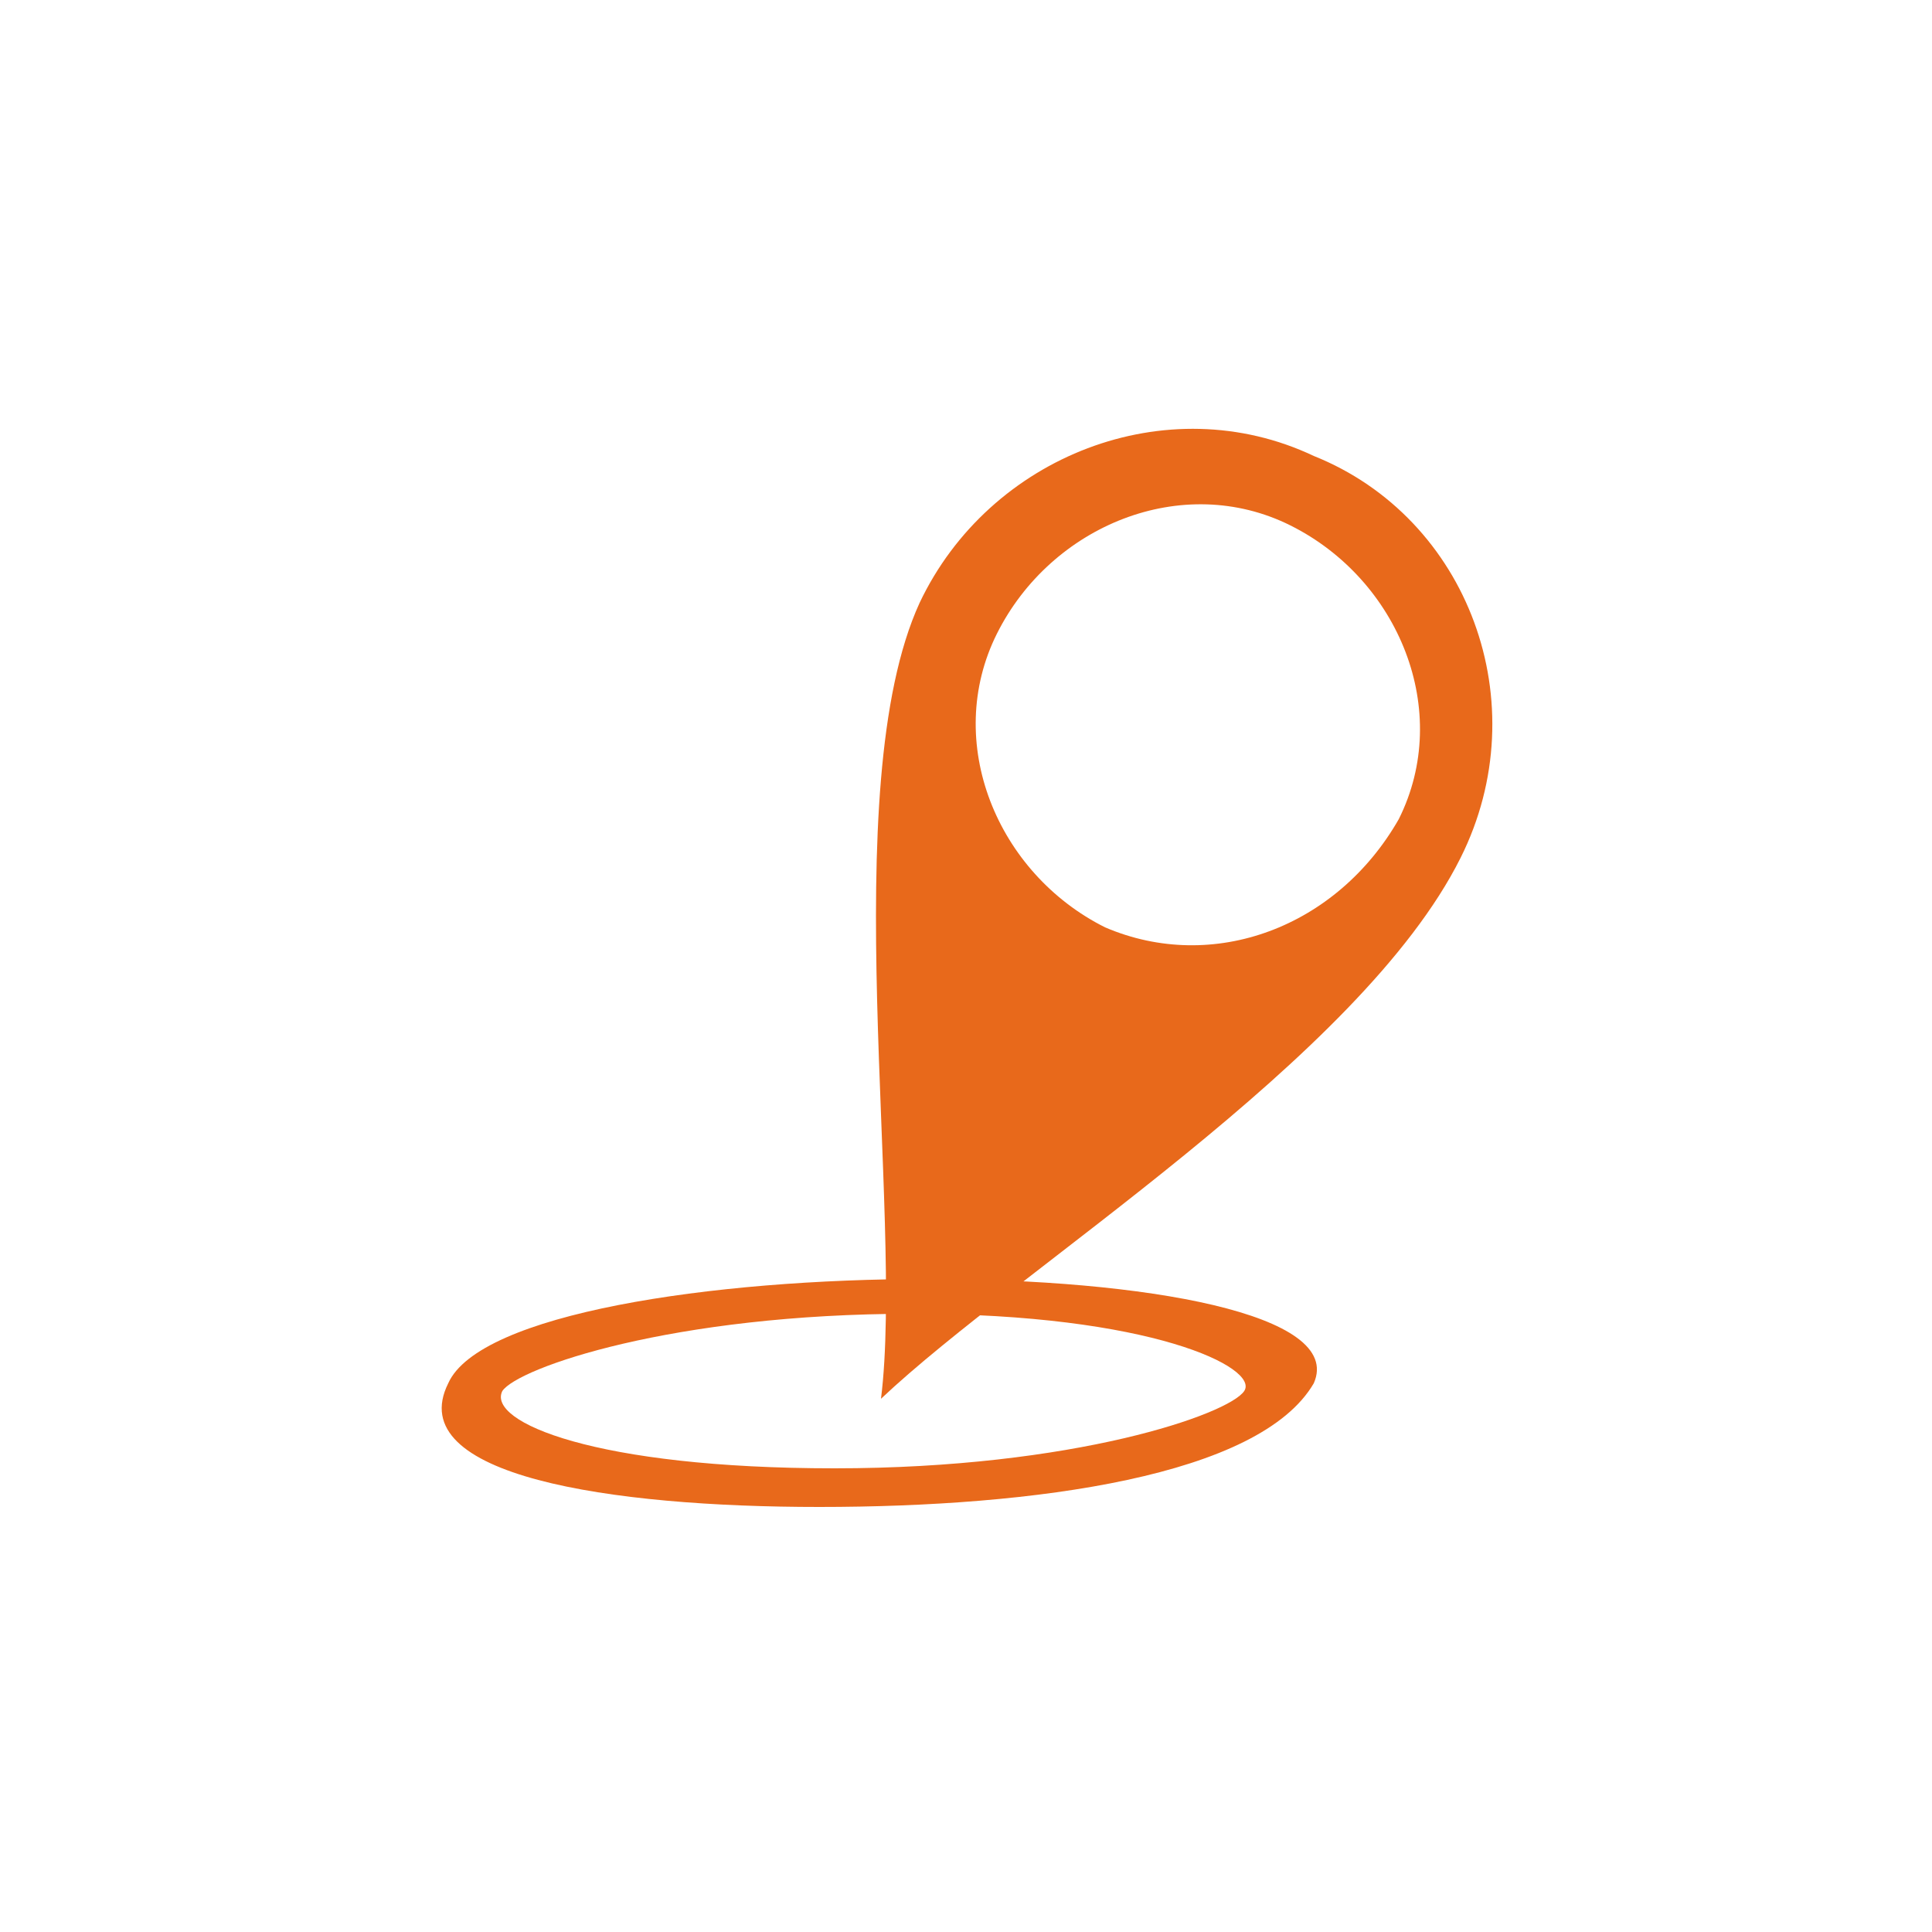
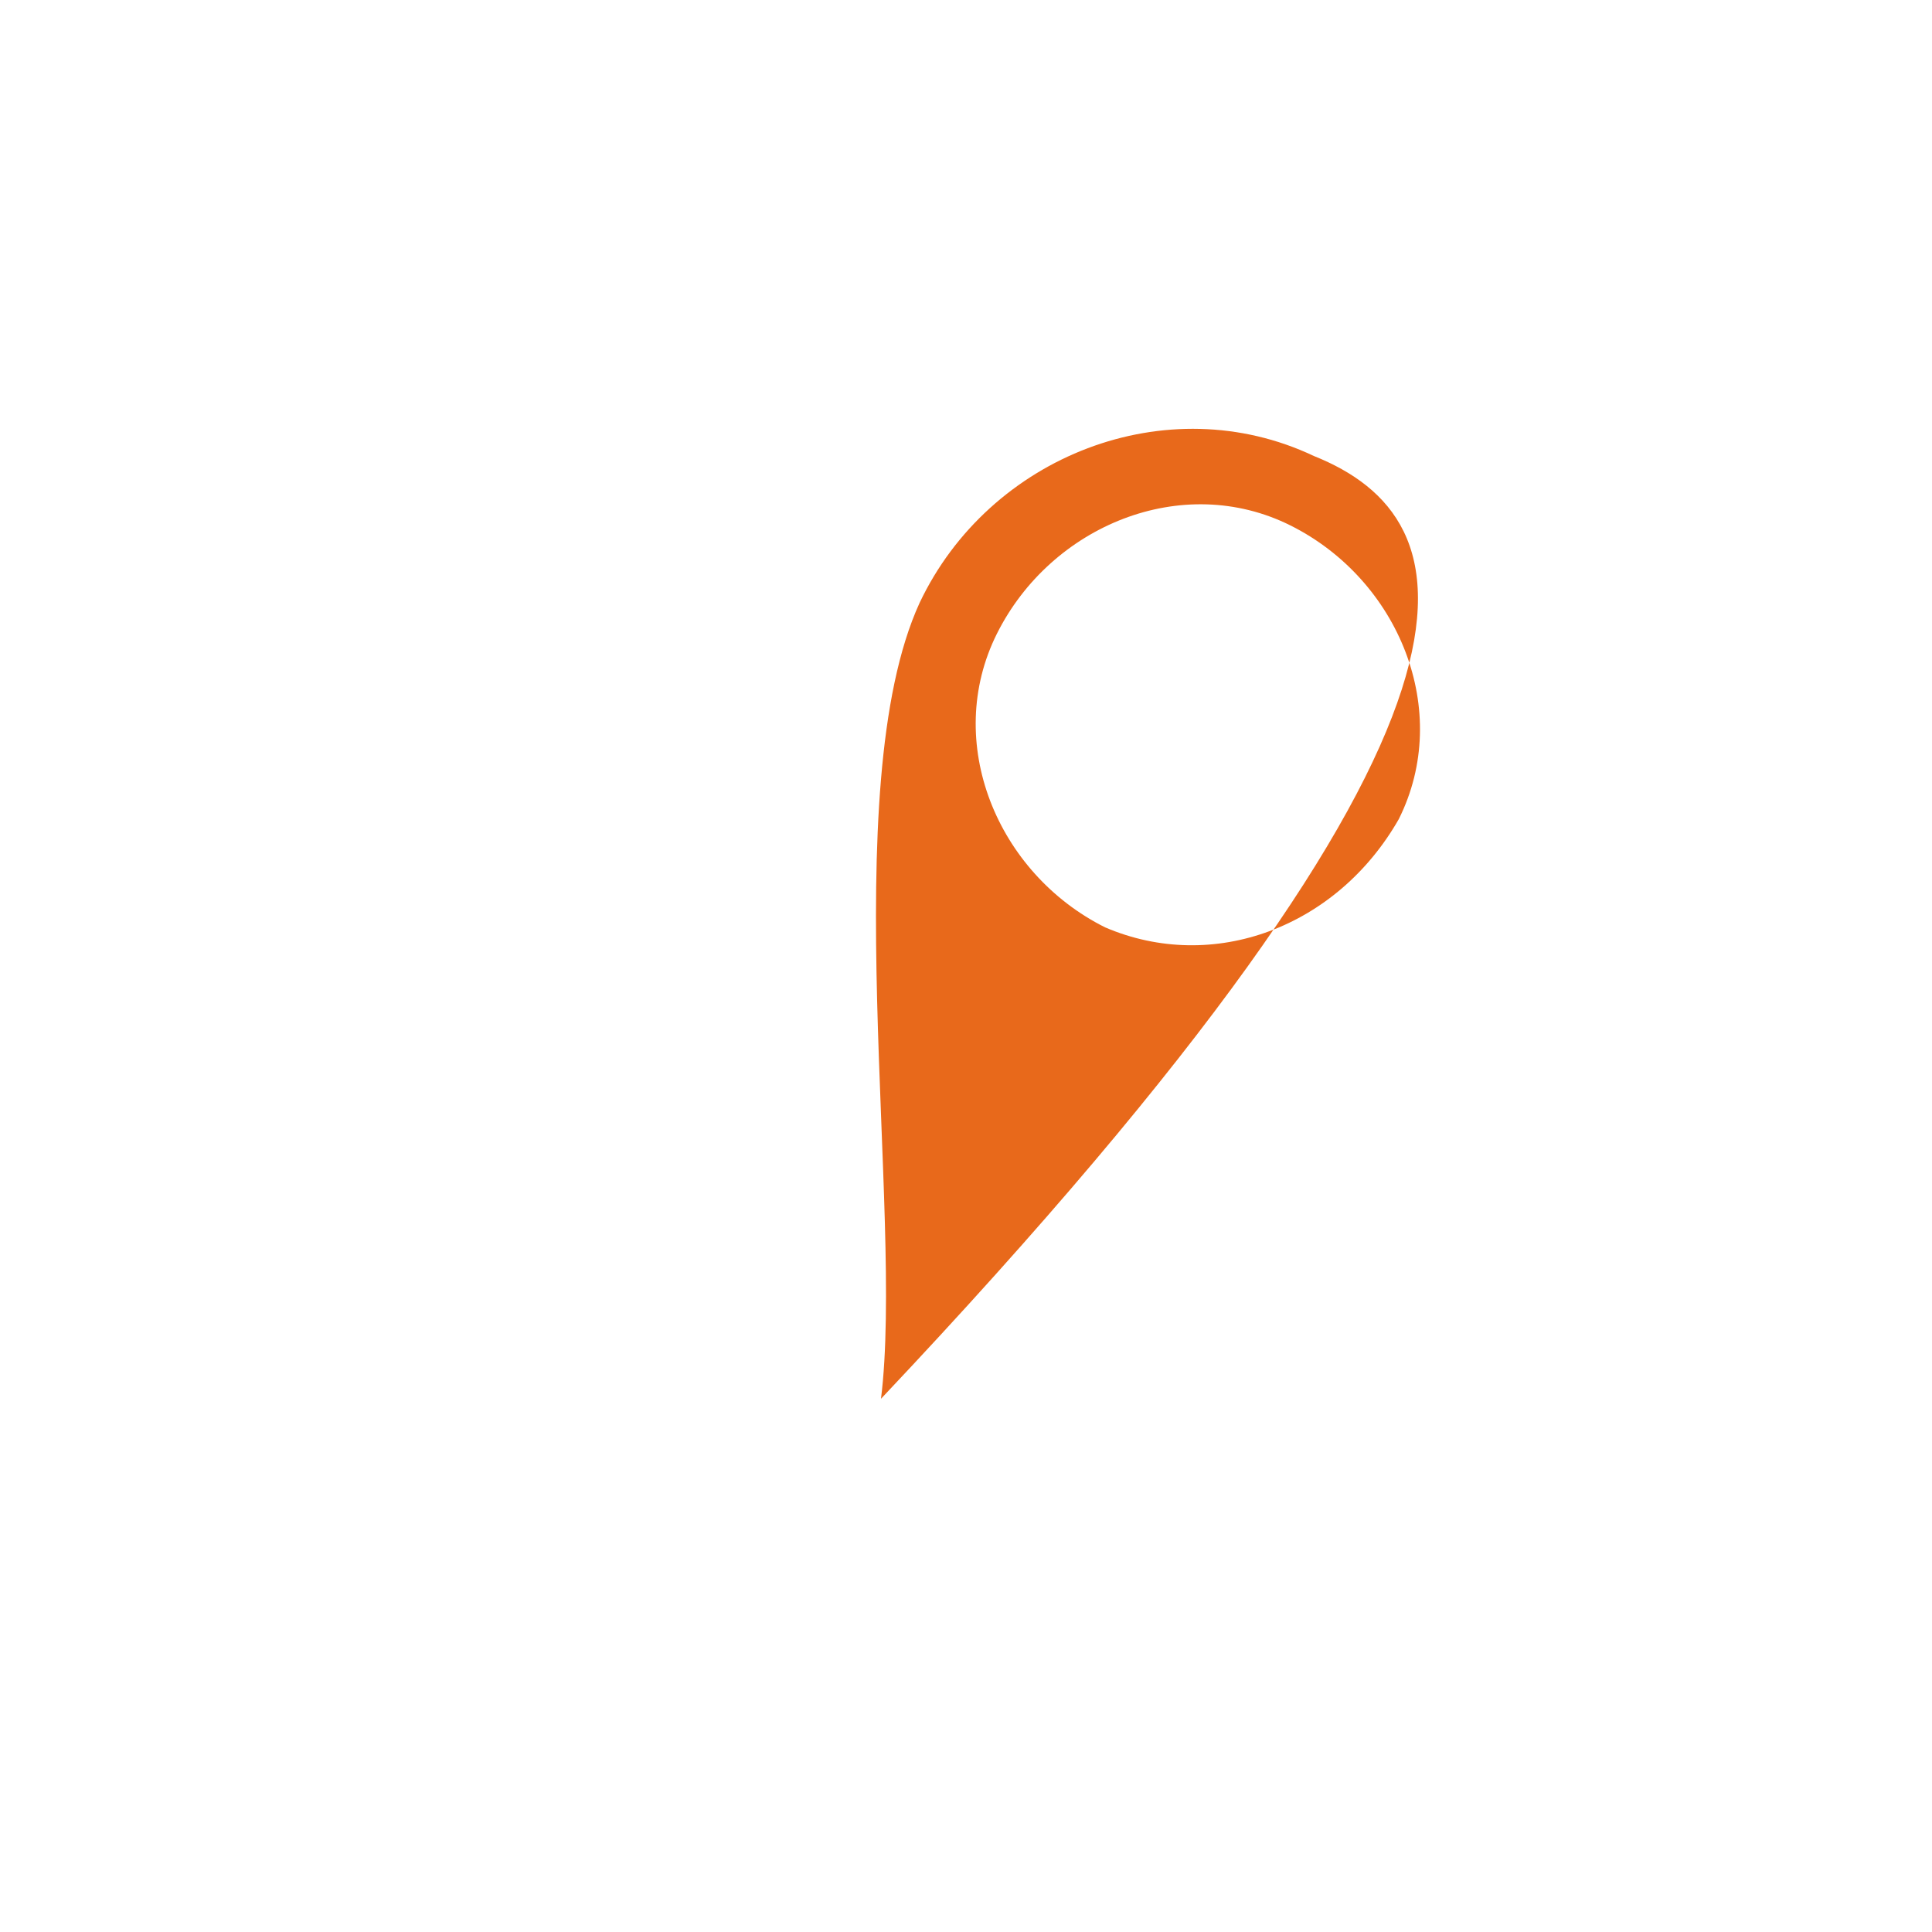
<svg xmlns="http://www.w3.org/2000/svg" version="1.1" id="Ebene_1" x="0px" y="0px" viewBox="0 0 25 25" enable-background="new 0 0 25 25" xml:space="preserve">
  <g>
    <rect x="0" y="0" fill="#FBF4E4" fill-opacity="0" width="25" height="25" />
    <g>
-       <path fill="#E8691B" d="M10.6,19.5c-2.7,0-5.4-0.4-4.8-1.6c0.8-1.8,12-1.8,11.2,0C16.3,19.1,13.4,19.5,10.6,19.5z M11.8,17    c-3.1,0-5.1,0.7-5.3,1c-0.2,0.4,1.2,1,4.3,1s5.1-0.7,5.3-1C16.3,17.7,14.9,17,11.8,17z" />
      <g>
-         <path fill="#E8691B" d="M17,5.9c-1.9-0.9-4.2,0-5.1,1.9c-1.1,2.4-0.2,7.9-0.5,10.3c1.8-1.7,6.2-4.4,7.5-7C19.9,9.1,19,6.7,17,5.9     z M14.3,12c-1.4-0.7-2.1-2.4-1.4-3.8c0.7-1.4,2.4-2.1,3.8-1.4c1.4,0.7,2.1,2.4,1.4,3.8C17.3,12,15.7,12.6,14.3,12z" />
+         <path fill="#E8691B" d="M17,5.9c-1.9-0.9-4.2,0-5.1,1.9c-1.1,2.4-0.2,7.9-0.5,10.3C19.9,9.1,19,6.7,17,5.9     z M14.3,12c-1.4-0.7-2.1-2.4-1.4-3.8c0.7-1.4,2.4-2.1,3.8-1.4c1.4,0.7,2.1,2.4,1.4,3.8C17.3,12,15.7,12.6,14.3,12z" />
      </g>
    </g>
  </g>
</svg>